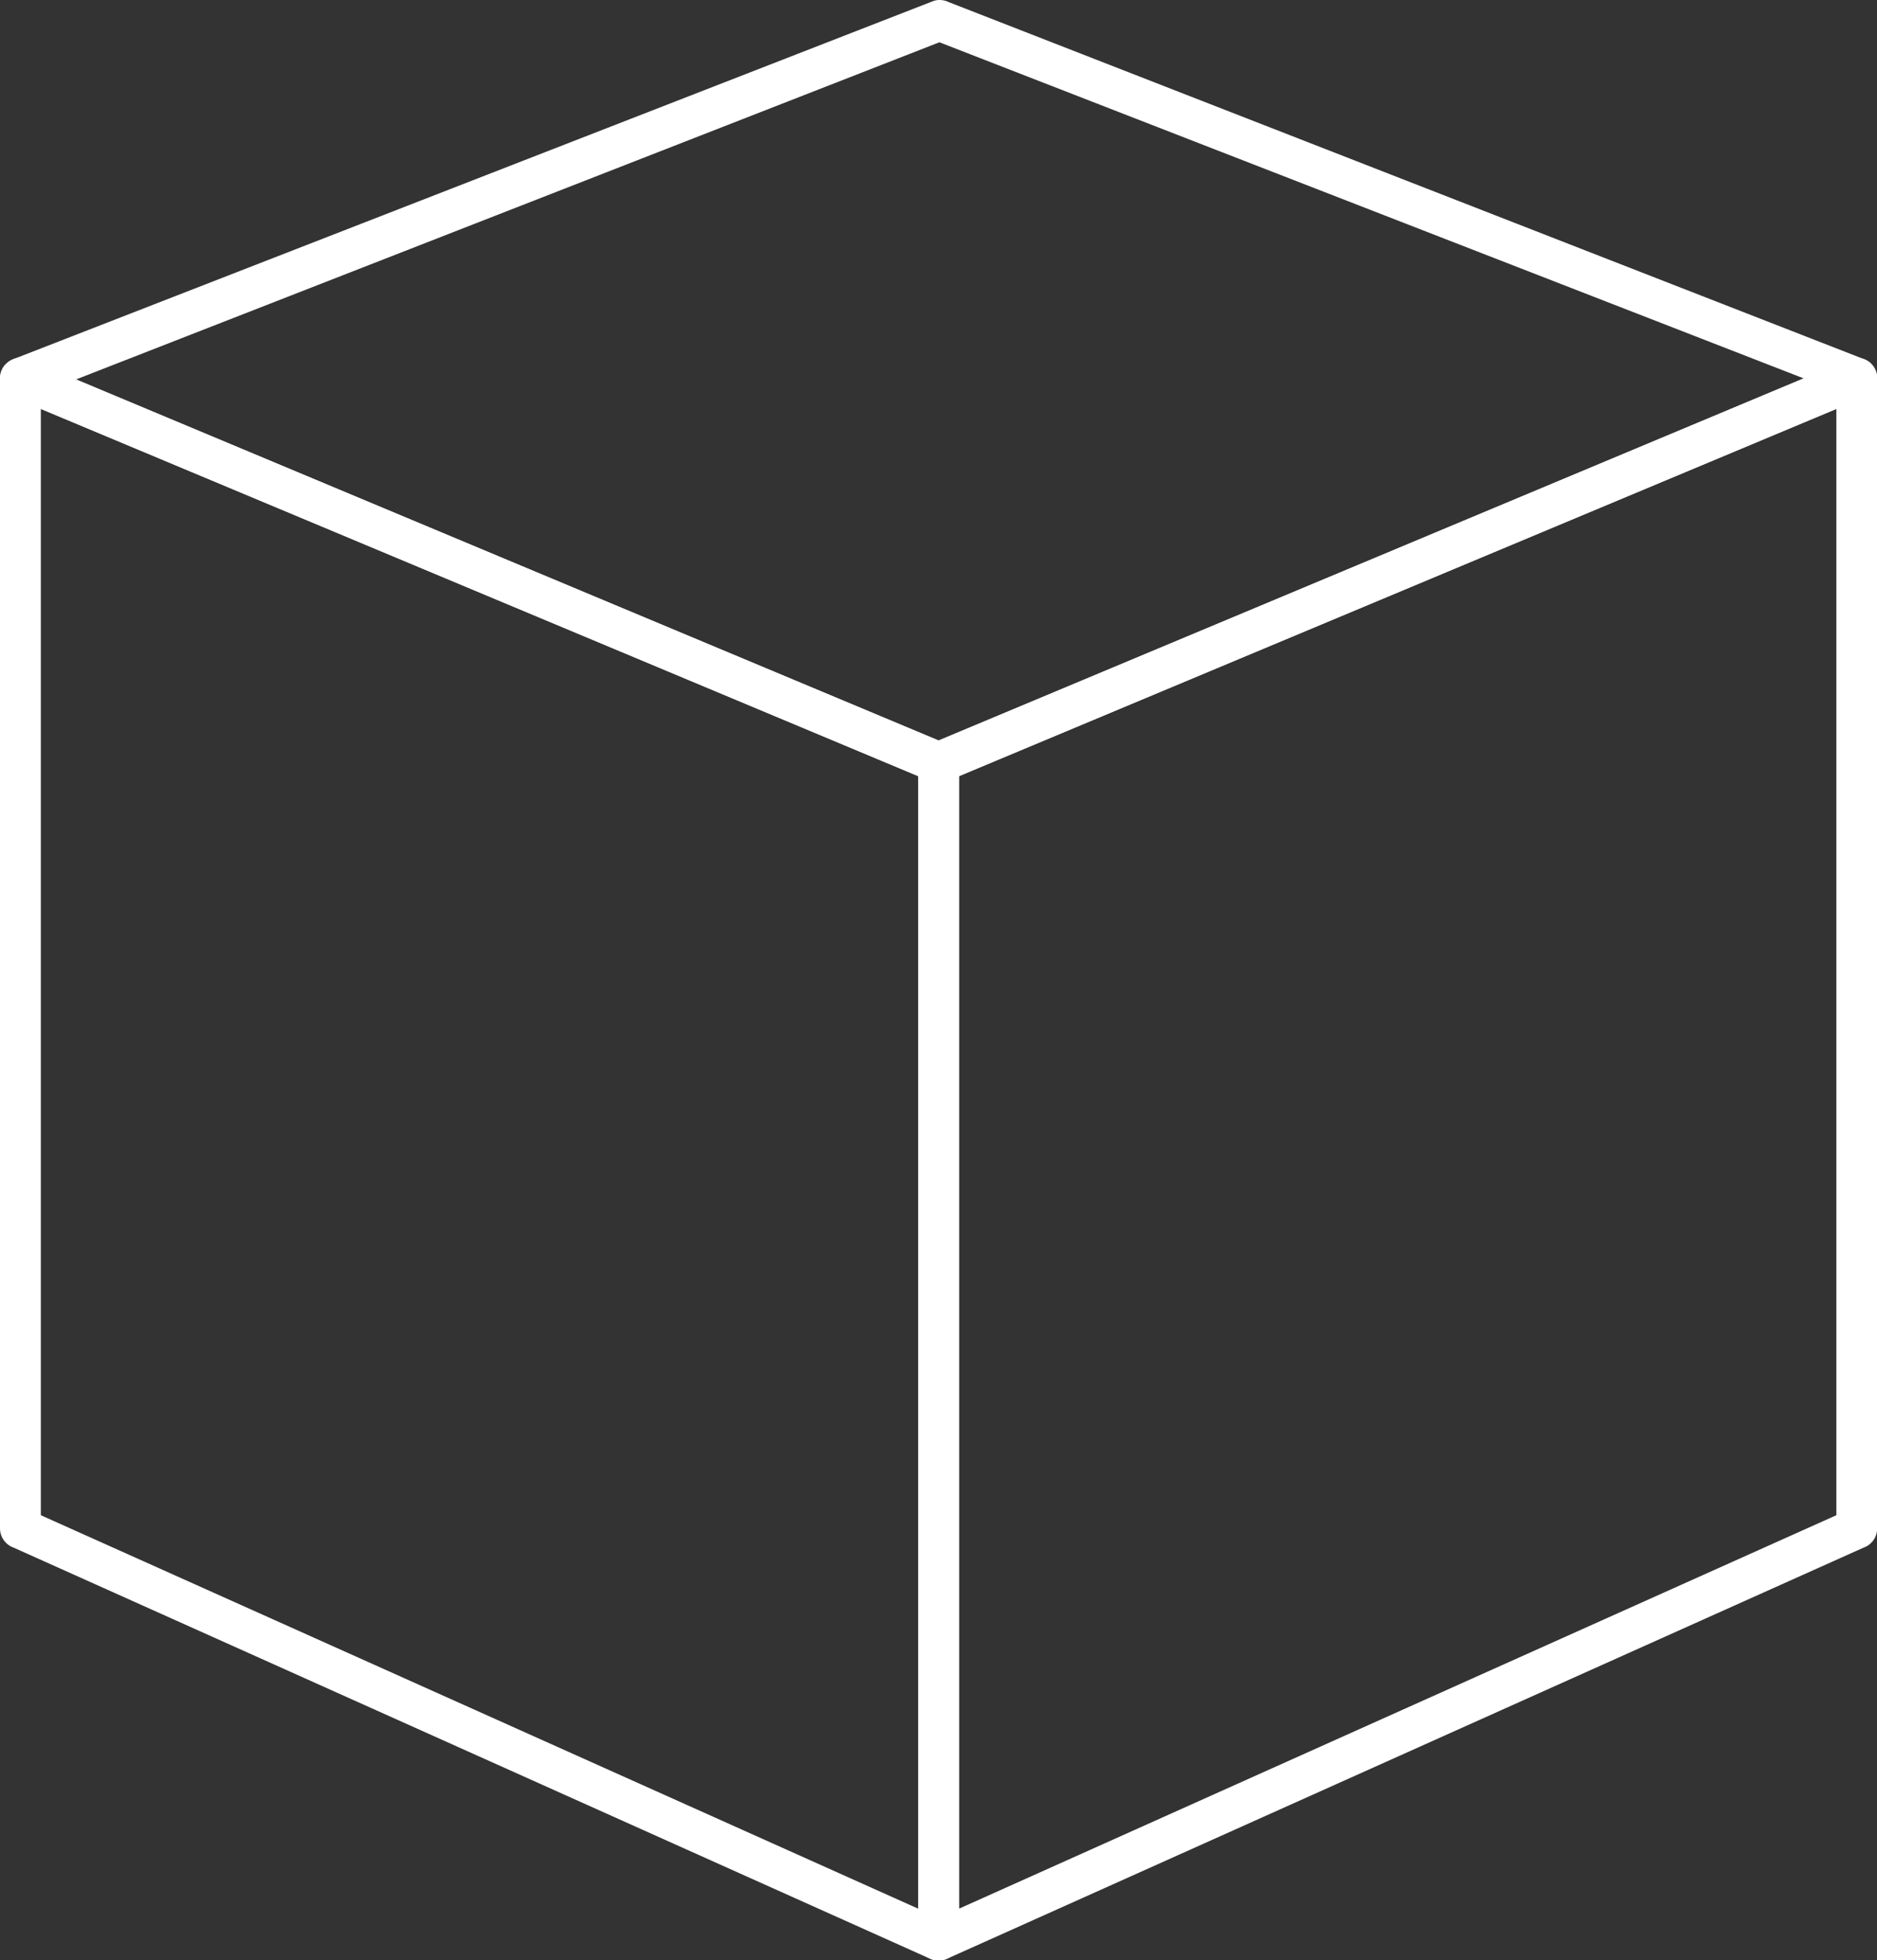
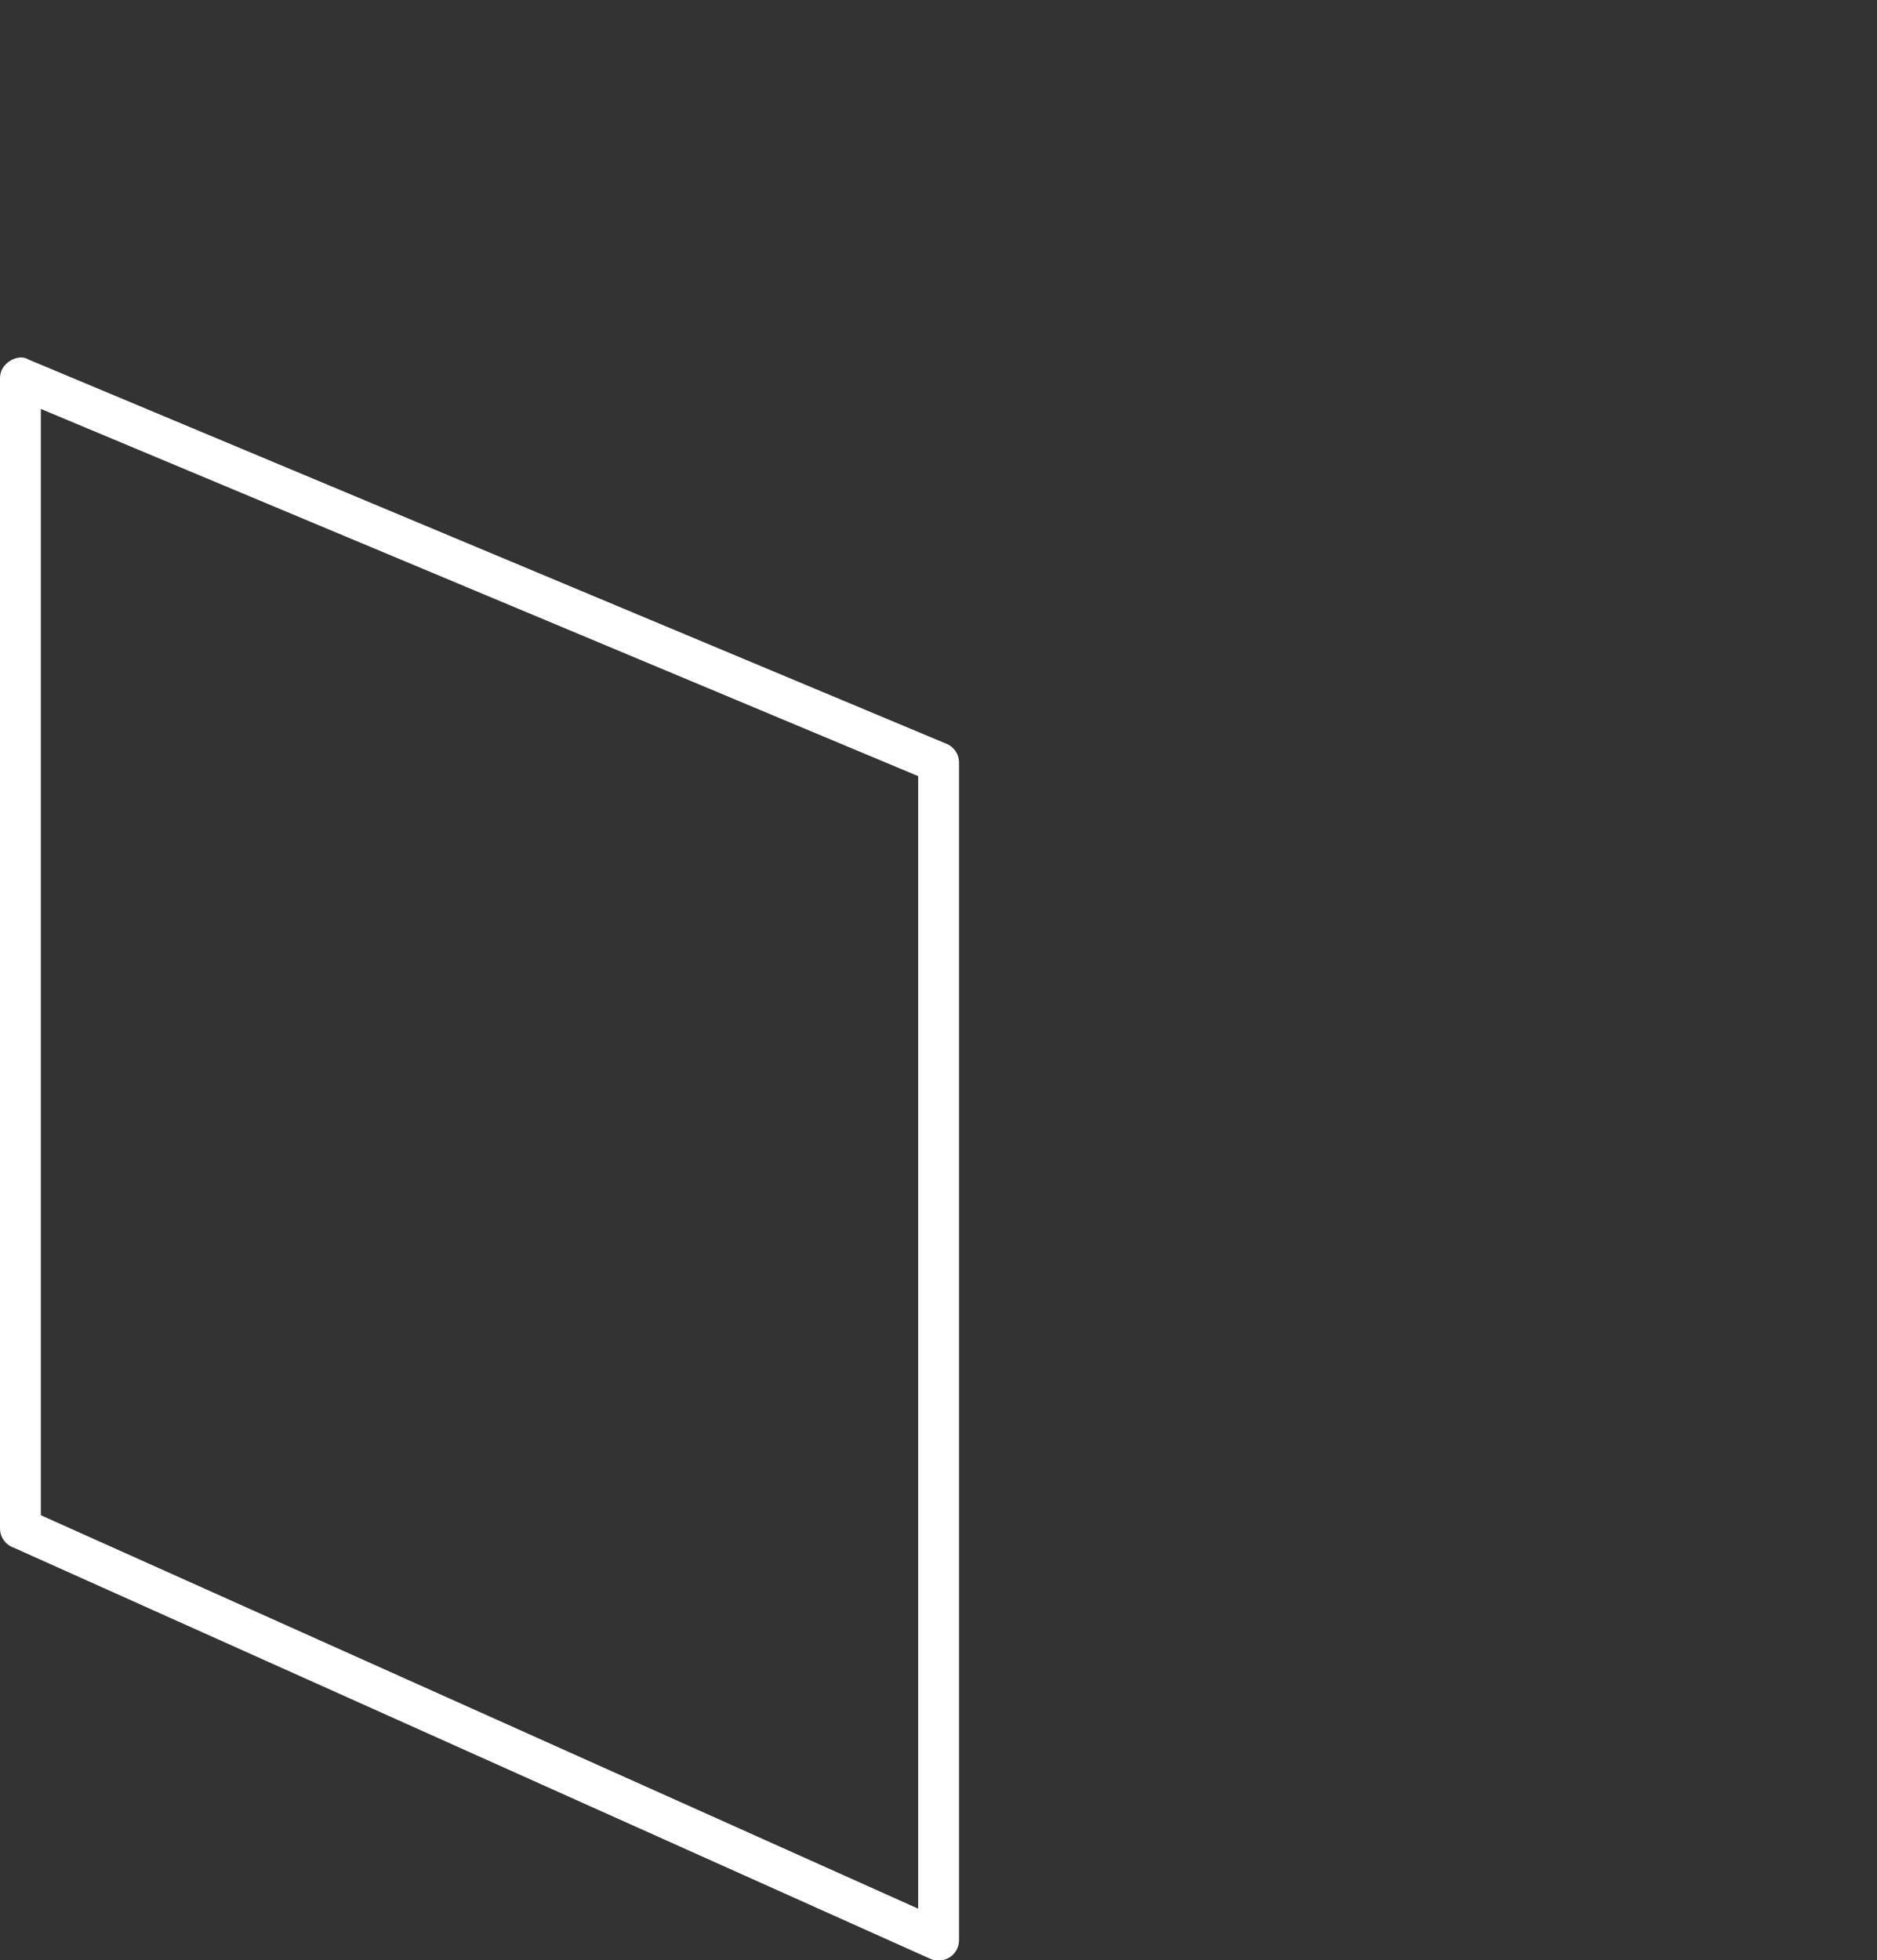
<svg xmlns="http://www.w3.org/2000/svg" fill="#ffffff" height="368.6" preserveAspectRatio="xMidYMid meet" version="1" viewBox="0.0 0.0 353.0 368.6" width="353" zoomAndPan="magnify">
  <rect x="0.0" y="0.0" width="353.0" height="368.6" fill="#333333" stroke="none" />
  <defs>
    <clipPath id="a">
-       <path d="M 172 67 L 353.039 67 L 353.039 368.641 L 172 368.641 Z M 172 67" />
-     </clipPath>
+       </clipPath>
    <clipPath id="b">
      <path d="M 0 67 L 181 67 L 181 368.641 L 0 368.641 Z M 0 67" />
    </clipPath>
    <clipPath id="c">
      <path d="M 0 0 L 353.039 0 L 353.039 148 L 0 148 Z M 0 0" />
    </clipPath>
  </defs>
  <g>
    <g clip-path="url(#a)" id="change1_2">
-       <path d="M 175.266 139.758 L 347.715 67.586 C 349.723 66.793 351.898 67.629 352.738 69.641 C 352.949 70.145 353.047 70.668 353.035 71.184 L 353.035 287.375 C 353.035 289.051 351.965 290.477 350.465 291 L 178.09 368.305 C 176.152 369.172 173.883 368.305 173.016 366.371 C 172.777 365.844 172.672 365.293 172.68 364.754 L 172.68 143.387 C 172.68 141.703 173.762 140.277 175.266 139.758 Z M 345.355 76.887 L 180.359 145.934 L 180.359 358.883 L 345.355 284.902 L 345.355 76.887" fill="inherit" />
-     </g>
+       </g>
    <g clip-path="url(#b)" id="change1_3">
      <path d="M 172.68 145.934 L 7.68 76.887 L 7.68 284.902 L 172.68 358.883 Z M 5.32 67.586 L 177.77 139.758 C 179.277 140.277 180.359 141.703 180.359 143.387 L 180.359 364.754 C 180.367 365.293 180.258 365.844 180.023 366.371 C 179.156 368.305 176.883 369.172 174.945 368.305 L 2.57 291 C 1.074 290.477 0 289.051 0 287.375 L 0 71.184 C -0.008 70.668 0.086 70.145 0.297 69.641 C 1.043 67.859 3.617 66.543 5.32 67.586" fill="inherit" />
    </g>
    <g clip-path="url(#c)" id="change1_1">
-       <path d="M 178.477 0.418 L 350.66 67.57 C 352.621 68.379 353.555 70.625 352.746 72.586 C 352.312 73.637 351.465 74.395 350.469 74.746 L 178 146.93 C 176.938 147.375 175.789 147.305 174.828 146.836 L 2.371 74.664 C 0.398 73.938 -0.488 71.523 0.297 69.641 C 0.754 68.551 1.656 67.781 2.699 67.457 L 175.406 0.242 C 176.359 -0.164 177.566 -0.047 178.477 0.418 Z M 339.211 71.148 L 176.668 7.949 L 14.301 71.344 L 176.52 139.23 L 339.211 71.148" fill="inherit" />
-     </g>
+       </g>
  </g>
</svg>